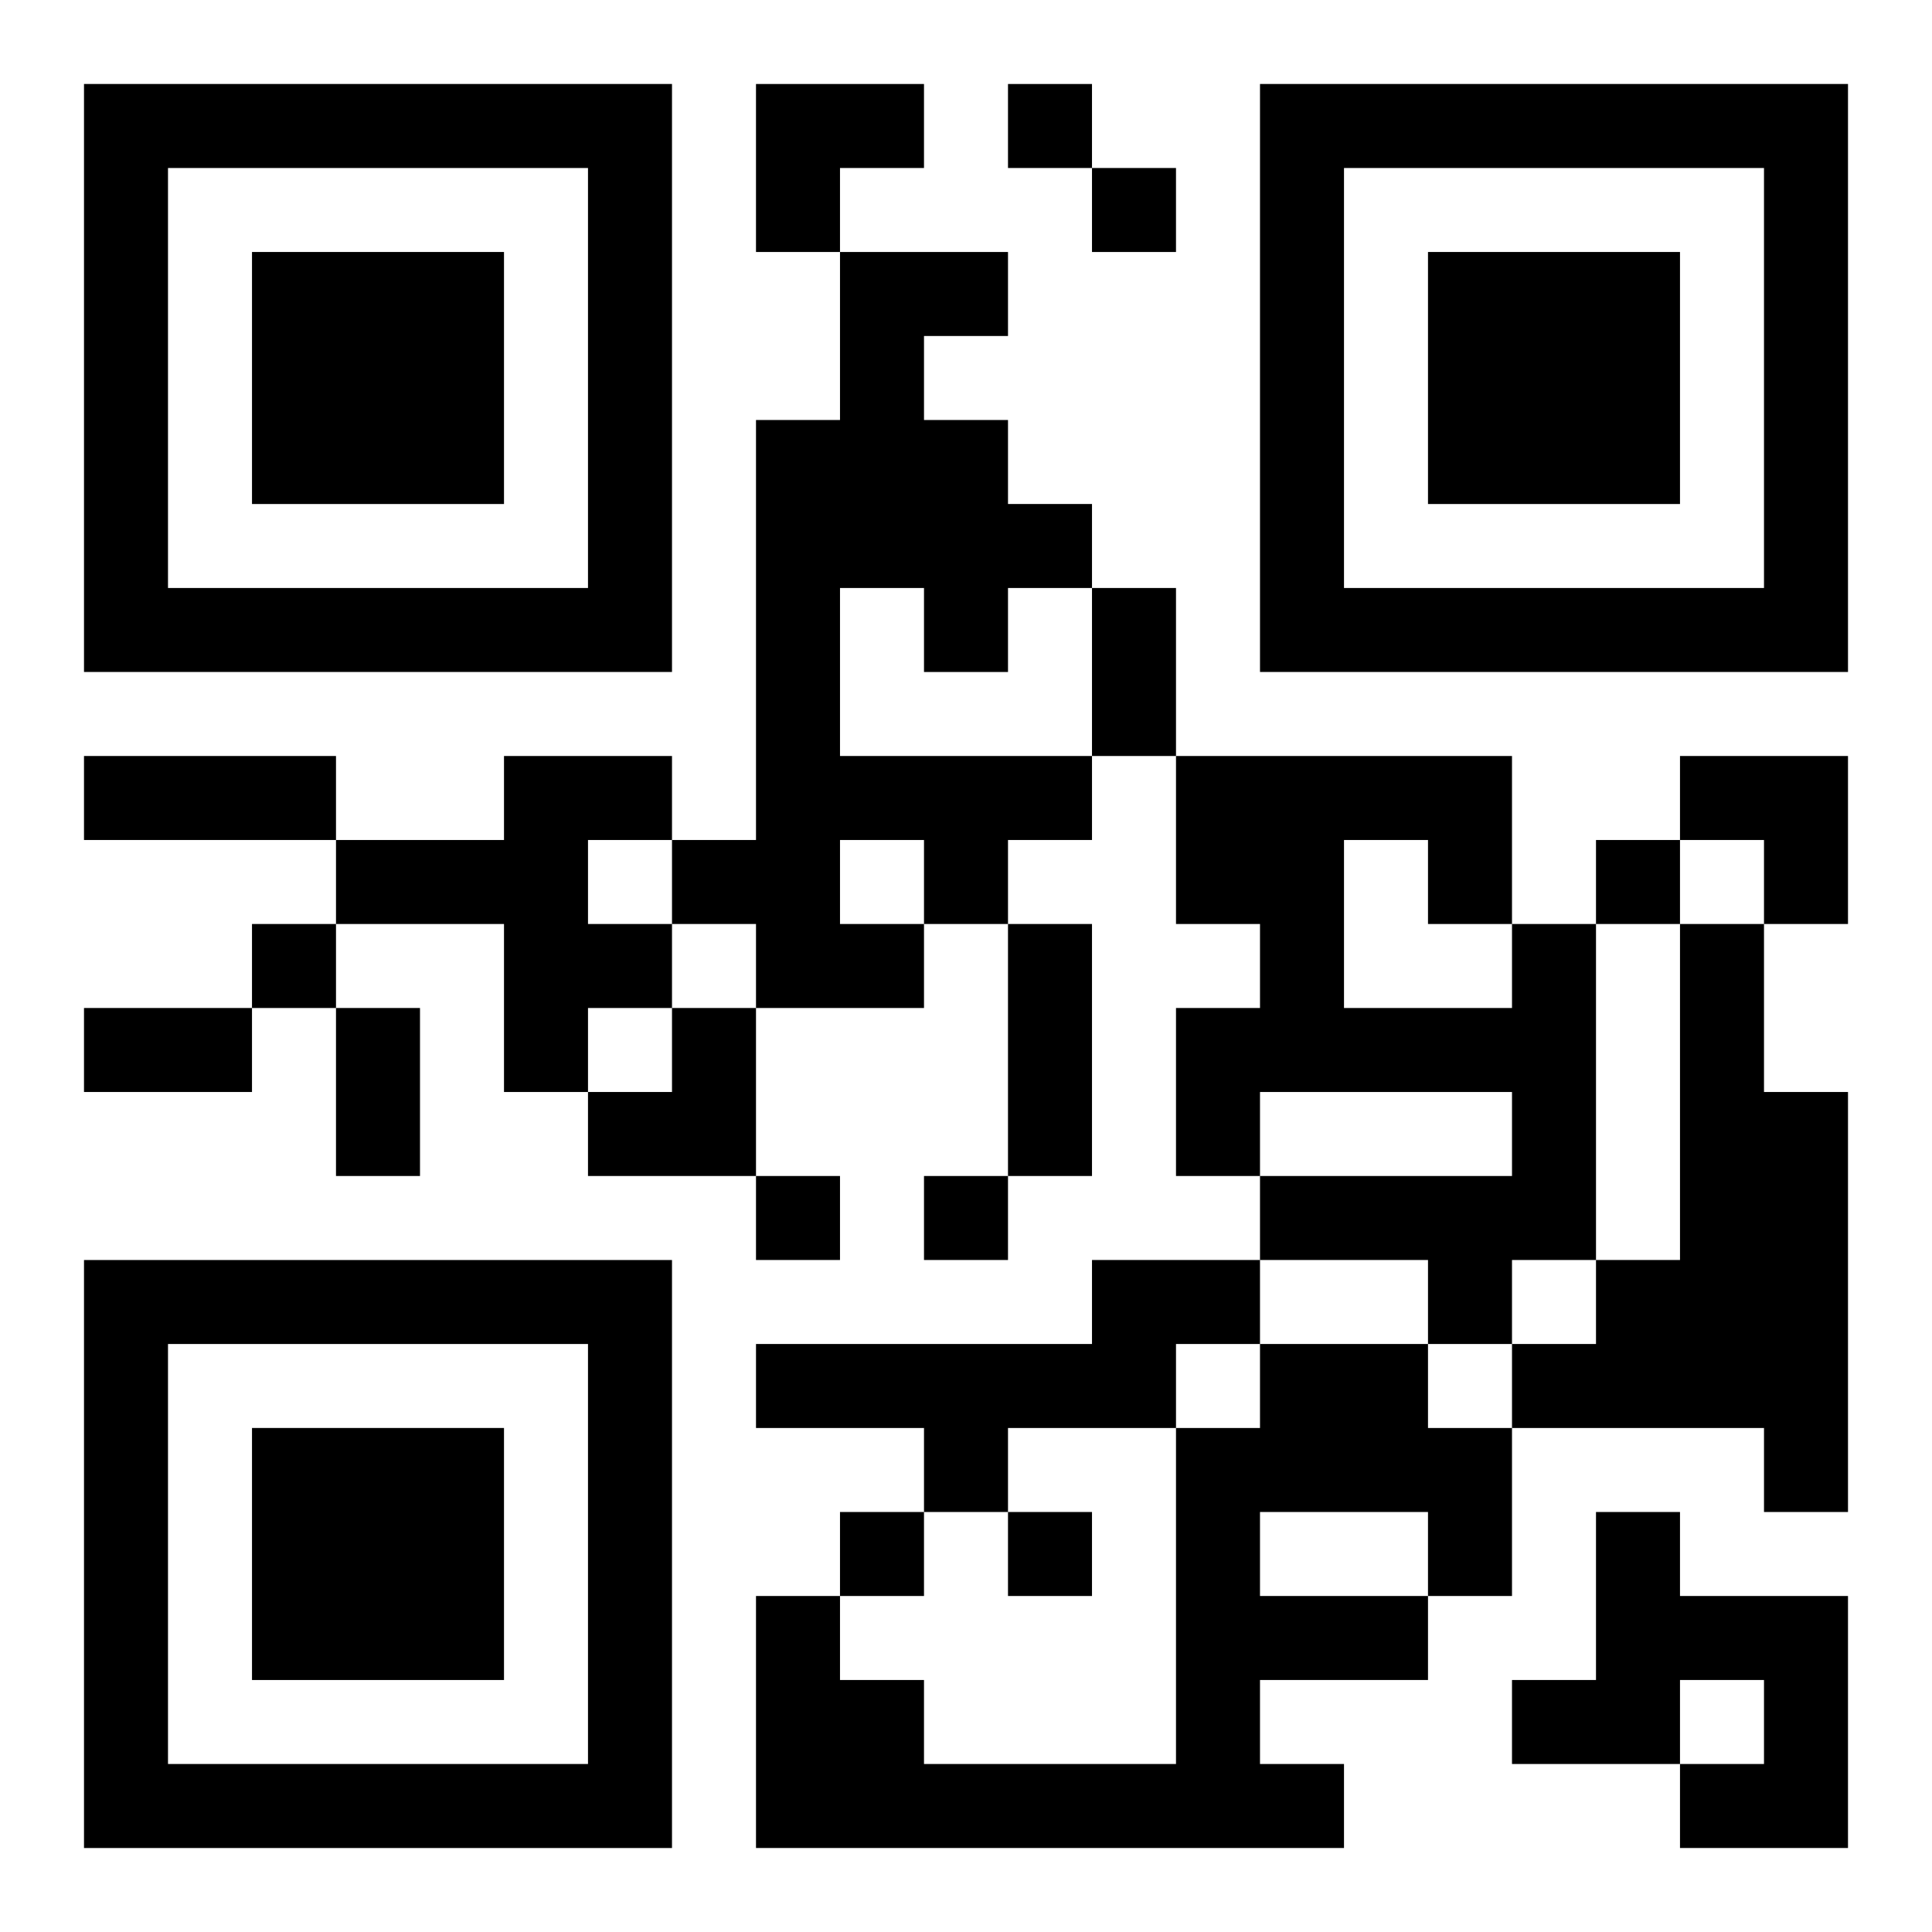
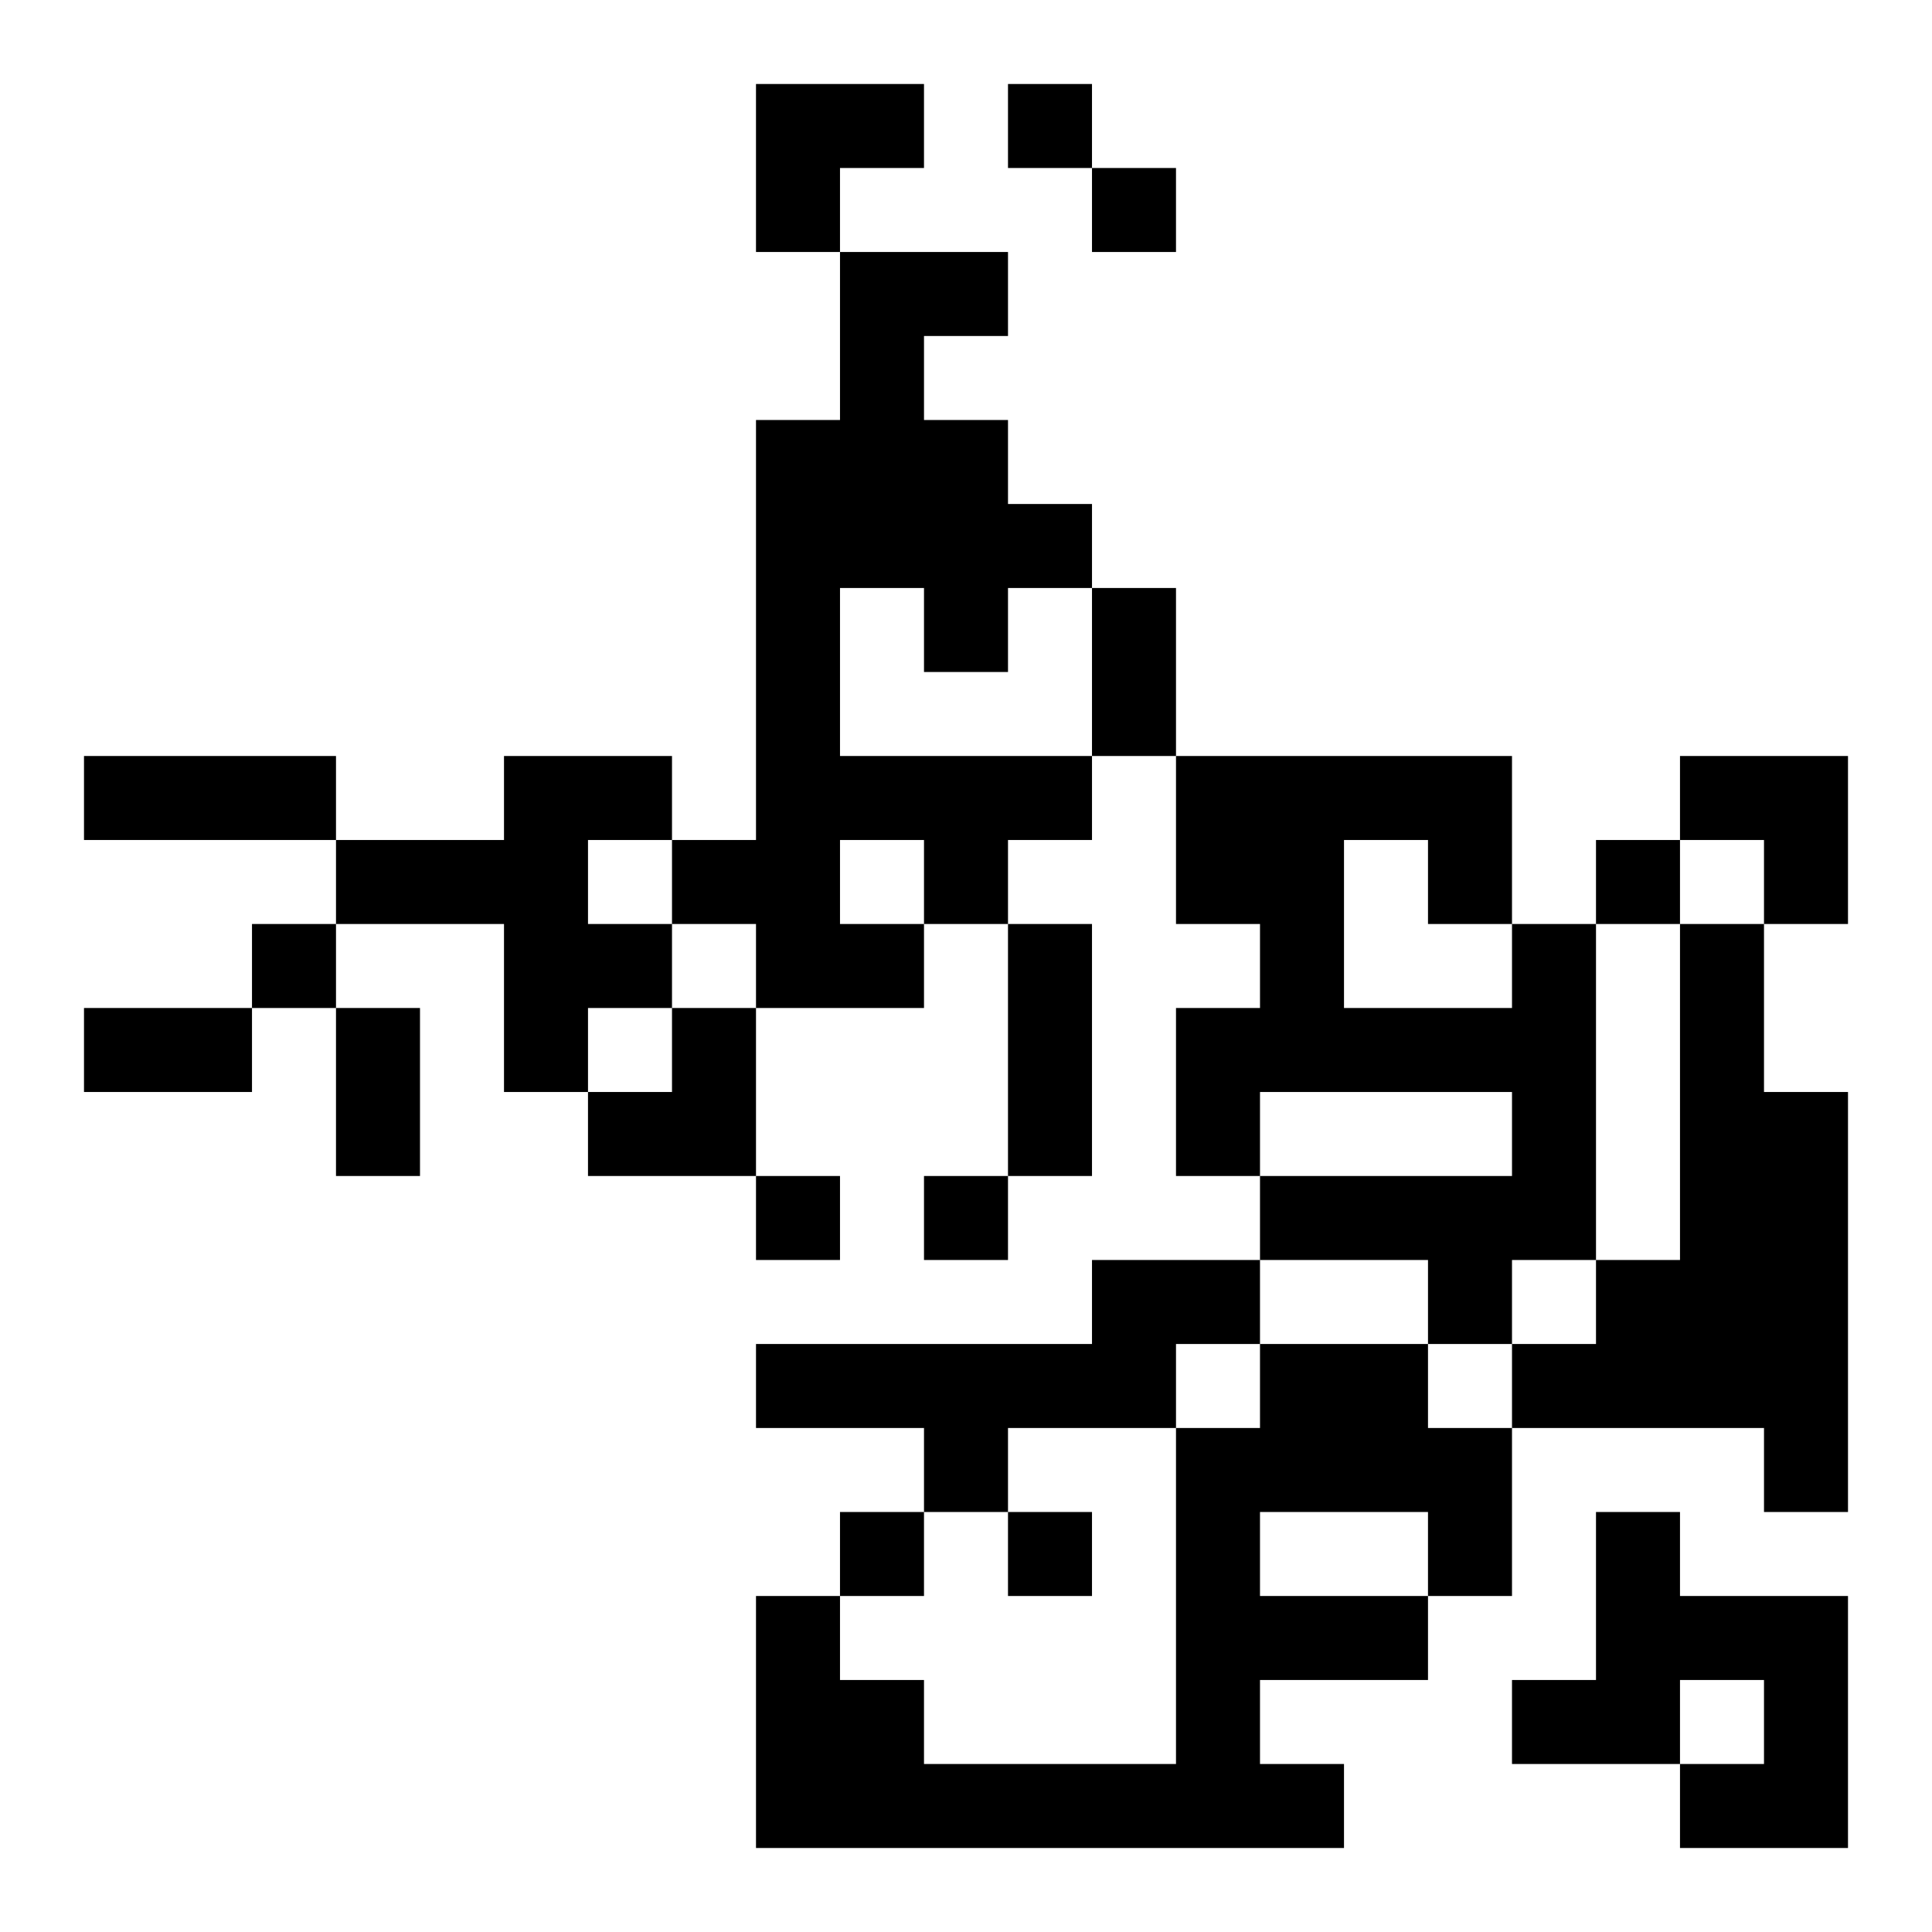
<svg xmlns="http://www.w3.org/2000/svg" xmlns:xlink="http://www.w3.org/1999/xlink" width="250" height="250" baseProfile="full" version="1.1" viewBox="-1 -1 23 23">
  <symbol id="a">
-     <path d="m0 7v7h7v-7h-7zm1 1h5v5h-5v-5zm1 1v3h3v-3h-3z" />
-   </symbol>
+     </symbol>
  <use y="-7" xlink:href="#a" />
  <use y="7" xlink:href="#a" />
  <use x="14" y="-7" xlink:href="#a" />
  <path d="m9 2h2v1h-1v1h1v1h1v1h-1v1h-1v-1h-1v2h3v1h-1v1h-1v1h-2v-1h-1v-1h1v-5h1v-2m0 7v1h1v-1h-1m-4-1h2v1h-1v1h1v1h-1v1h-1v-2h-2v-1h2v-1m12 2h1v4h-1v1h-1v-1h-2v-1h3v-1h-3v1h-1v-2h1v-1h-1v-2h4v2m-2-1v2h2v-1h-1v-1h-1m4 1h1v2h1v5h-1v-1h-3v-1h1v-1h1v-4m-7 4h2v1h-1v1h-2v1h-1v-1h-2v-1h4v-1m2 1h2v1h1v2h-1v1h-2v1h1v1h-7v-3h1v1h1v1h3v-4h1v-1m0 2v1h2v-1h-2m4 0h1v1h2v3h-2v-1h1v-1h-1v1h-2v-1h1v-2m-7-17v1h1v-1h-1m1 1v1h1v-1h-1m6 8v1h1v-1h-1m-16 1v1h1v-1h-1m6 3v1h1v-1h-1m2 0v1h1v-1h-1m-1 4v1h1v-1h-1m2 0v1h1v-1h-1m1-11h1v2h-1v-2m-12 2h3v1h-3v-1m11 2h1v3h-1v-3m-11 1h2v1h-2v-1m3 0h1v2h-1v-2m5-11h2v1h-1v1h-1zm11 8h2v2h-1v-1h-1zm-13 3m1 0h1v2h-2v-1h1z" />
</svg>